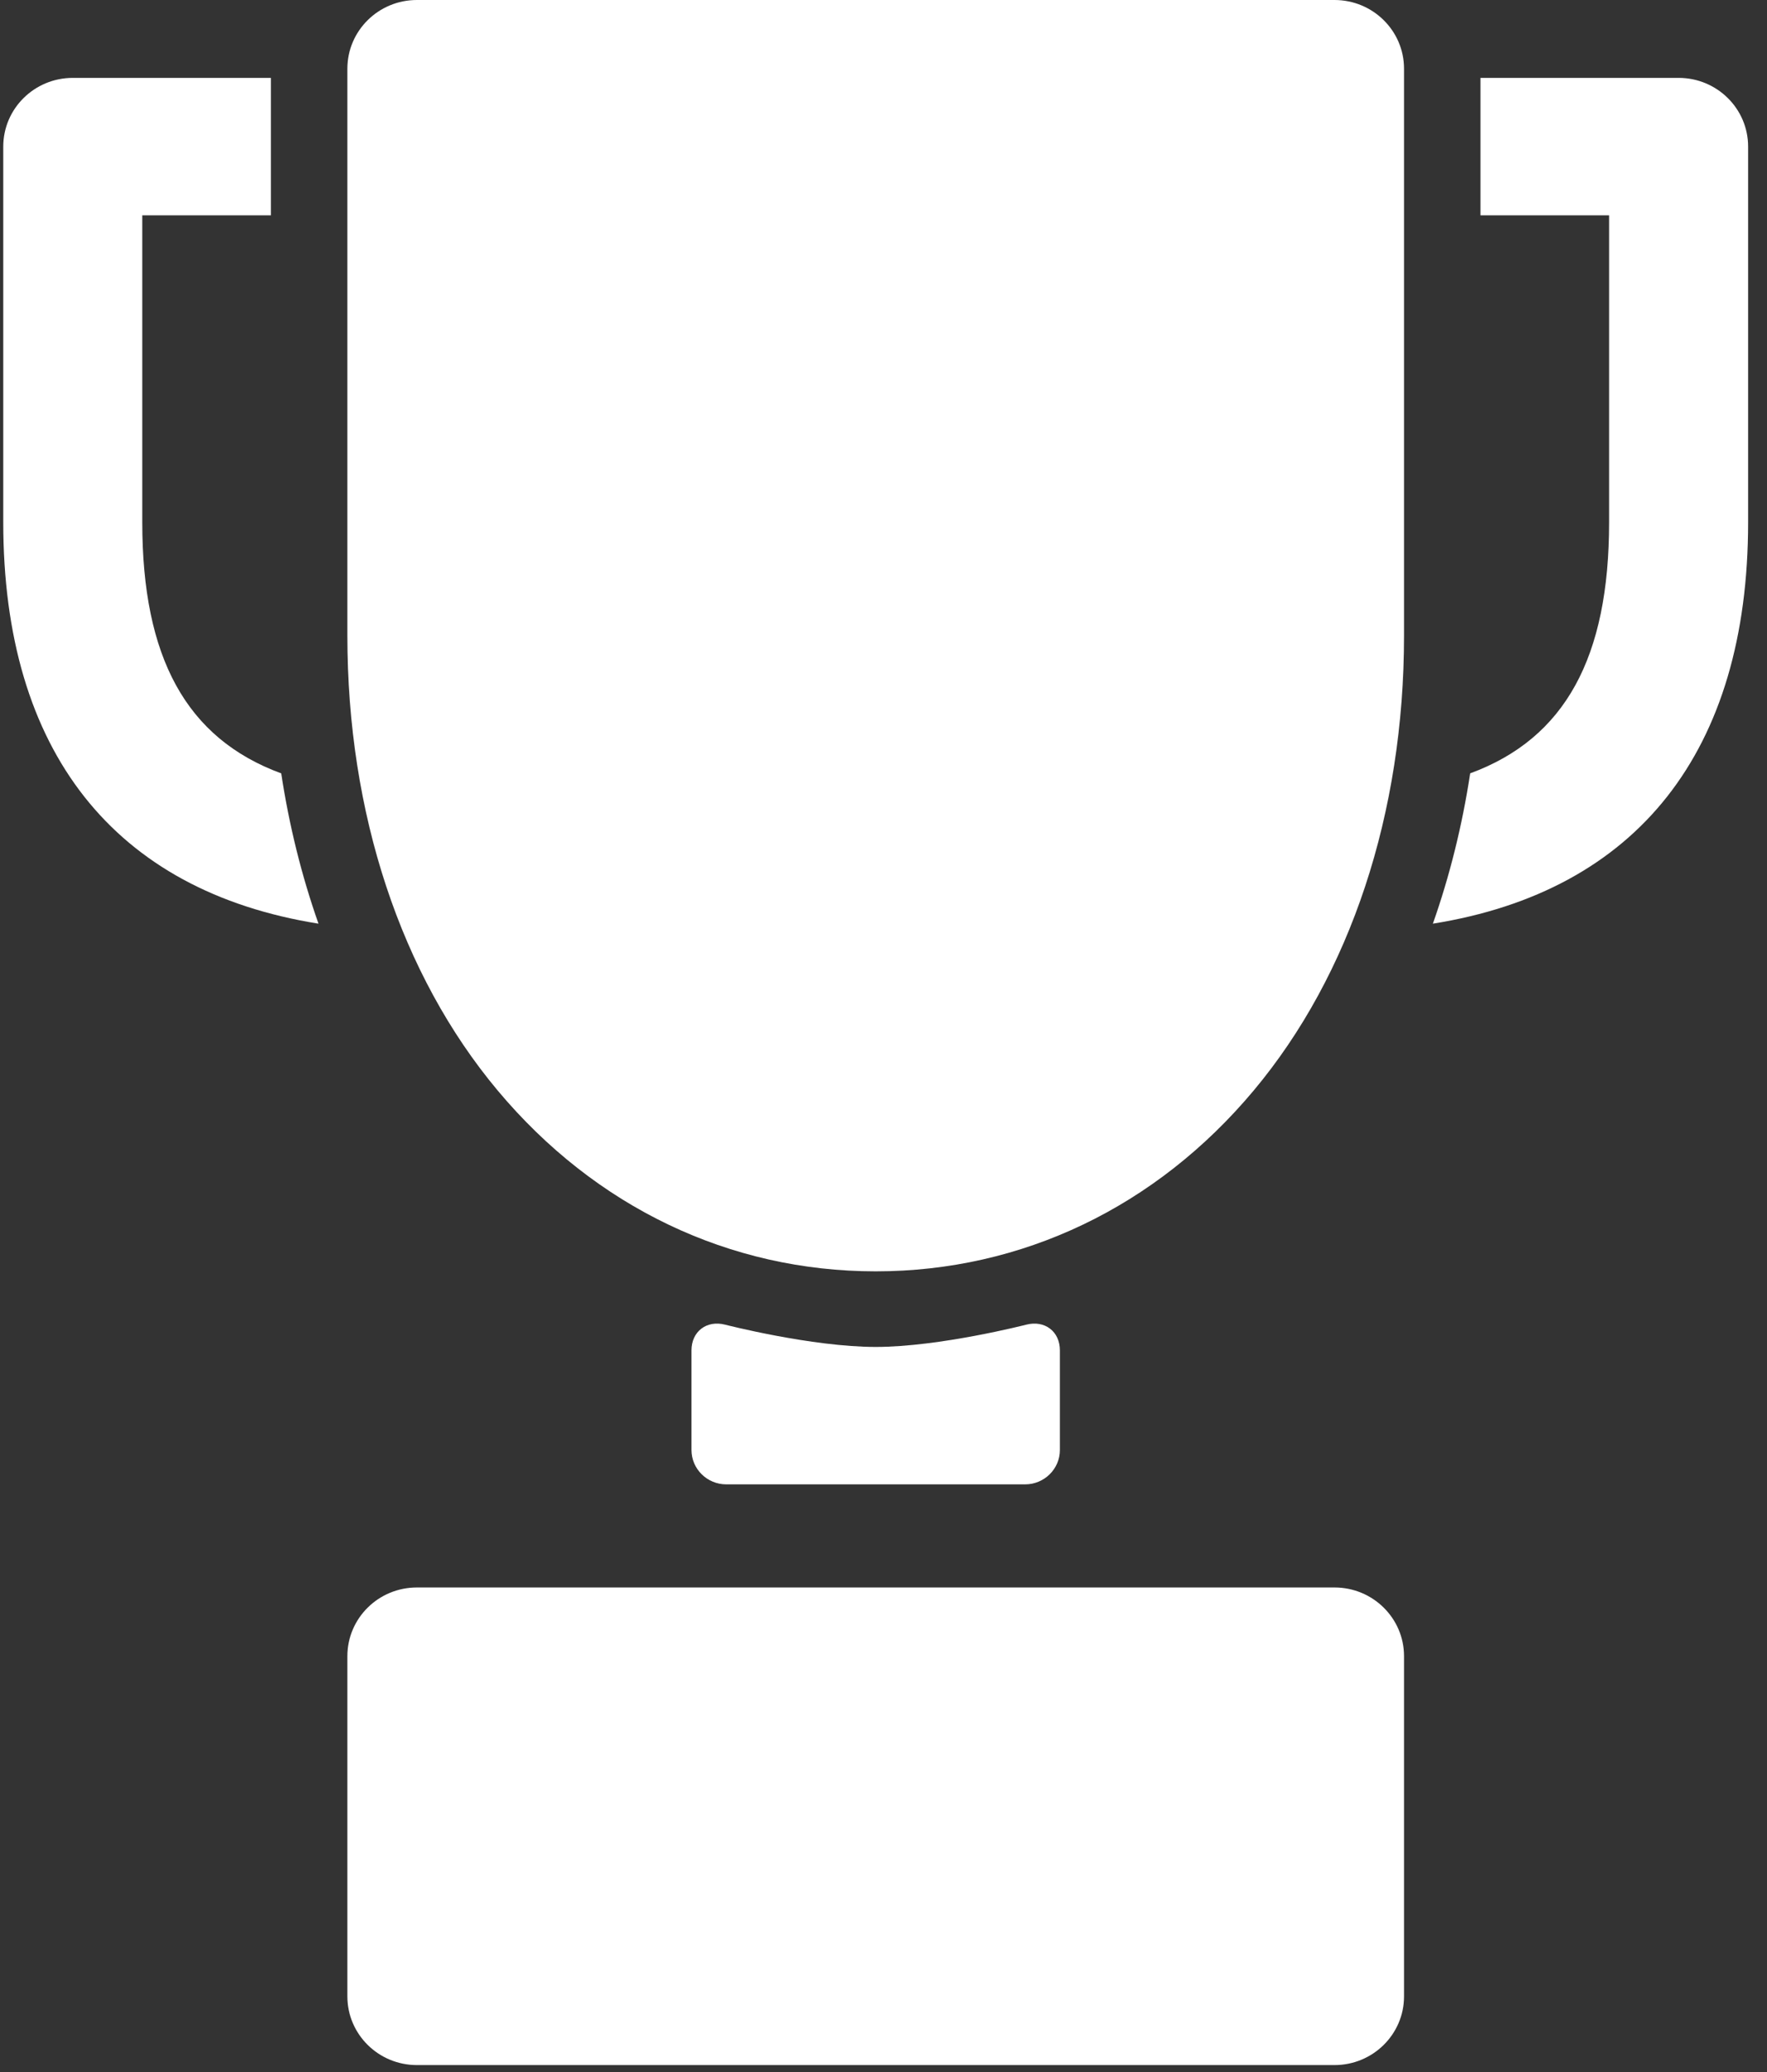
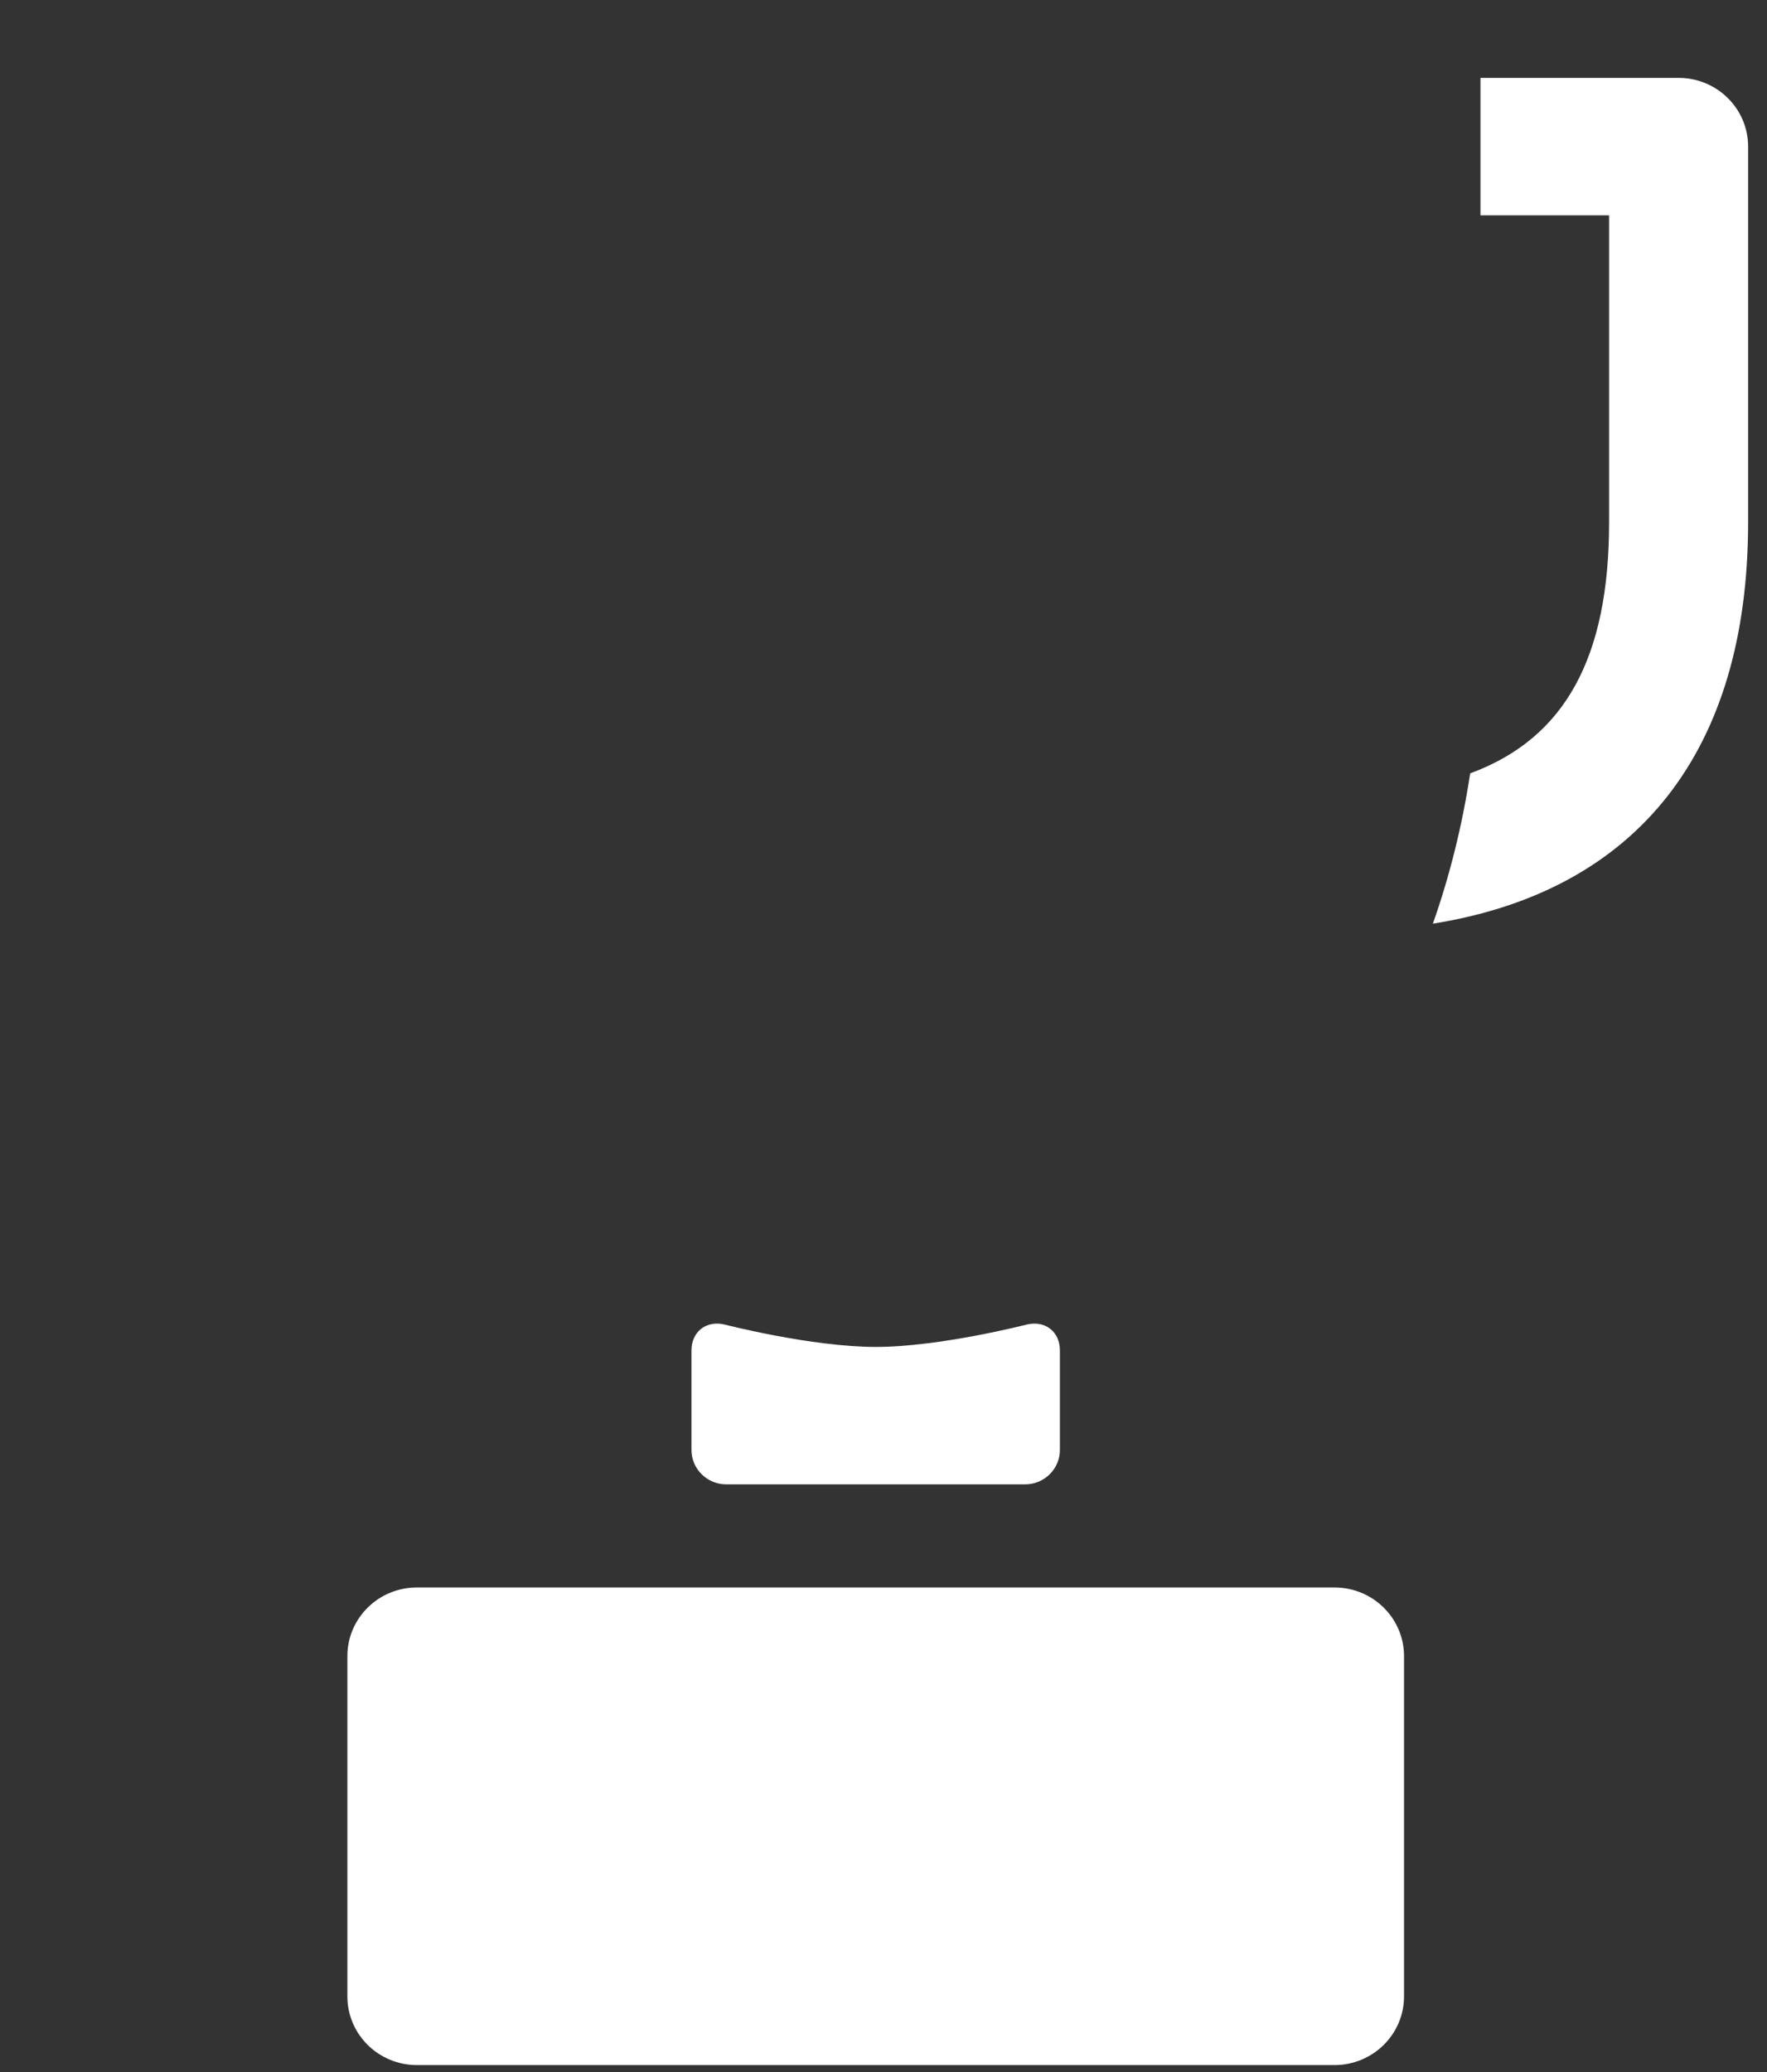
<svg xmlns="http://www.w3.org/2000/svg" width="58px" height="68px" viewBox="0 0 58 68" version="1.1">
  <rect x="0" y="0" width="58" height="68" fill="#333333" stroke="none" />
  <title>E7B344A7-CFDA-4187-AA12-083988406B49</title>
  <desc>Created with sketchtool.</desc>
  <defs />
  <g id="Page-1" stroke="none" stroke-width="1" fill="none" fill-rule="evenodd">
    <g id="About-ua-(primocollect)" transform="translate(-281, -3140)" fill-rule="nonzero" fill="#FFFFFF">
      <g id="010-trophy" transform="translate(281, 3140)">
        <path d="M34.79,44.317 C34.79,43.697 34.294,43.317 33.686,43.473 C33.686,43.473 30.842,44.204 28.744,44.204 C26.645,44.204 23.801,43.473 23.801,43.473 C23.194,43.317 22.697,43.697 22.697,44.317 L22.697,47.587 C22.697,48.207 23.21,48.714 23.838,48.714 L33.65,48.714 C34.277,48.714 34.79,48.207 34.79,47.587 L34.79,44.317 Z" id="Shape" />
-         <path d="M46.086,2.255 C46.086,1.01 45.064,0 43.804,0 L13.684,0 C12.423,0 11.402,1.01 11.402,2.255 L11.402,20.862 C11.402,26.685 13.154,31.987 16.336,35.789 C19.539,39.615 23.946,41.723 28.744,41.723 C33.541,41.723 37.948,39.616 41.151,35.789 C44.333,31.987 46.086,26.685 46.086,20.862 L46.086,2.255 L46.086,2.255 Z" id="Shape" />
-         <path d="M9.231,25.381 C6.108,24.232 4.67,21.569 4.67,17.141 L4.67,7.067 L8.892,7.067 L8.892,2.556 L2.389,2.556 C1.128,2.556 0.107,3.566 0.107,4.812 L0.107,17.14 C0.107,24.662 3.752,29.243 10.454,30.313 C9.903,28.748 9.491,27.097 9.231,25.381 Z" id="Shape" />
        <path d="M13.684,52.098 C12.423,52.098 11.402,53.107 11.402,54.353 L11.402,65.517 C11.402,66.762 12.423,67.772 13.684,67.772 L43.804,67.772 C45.064,67.772 46.086,66.762 46.086,65.517 L46.086,54.353 C46.086,53.107 45.064,52.098 43.804,52.098 L13.684,52.098 Z" id="Shape" />
        <path d="M55.099,2.556 L48.595,2.556 L48.595,7.067 L52.817,7.067 L52.817,17.14 C52.817,21.568 51.379,24.232 48.257,25.38 C47.996,27.097 47.584,28.748 47.033,30.313 C53.735,29.243 57.38,24.662 57.38,17.14 L57.38,4.812 C57.381,3.566 56.359,2.556 55.099,2.556 Z" id="Shape" />
      </g>
    </g>
  </g>
</svg>